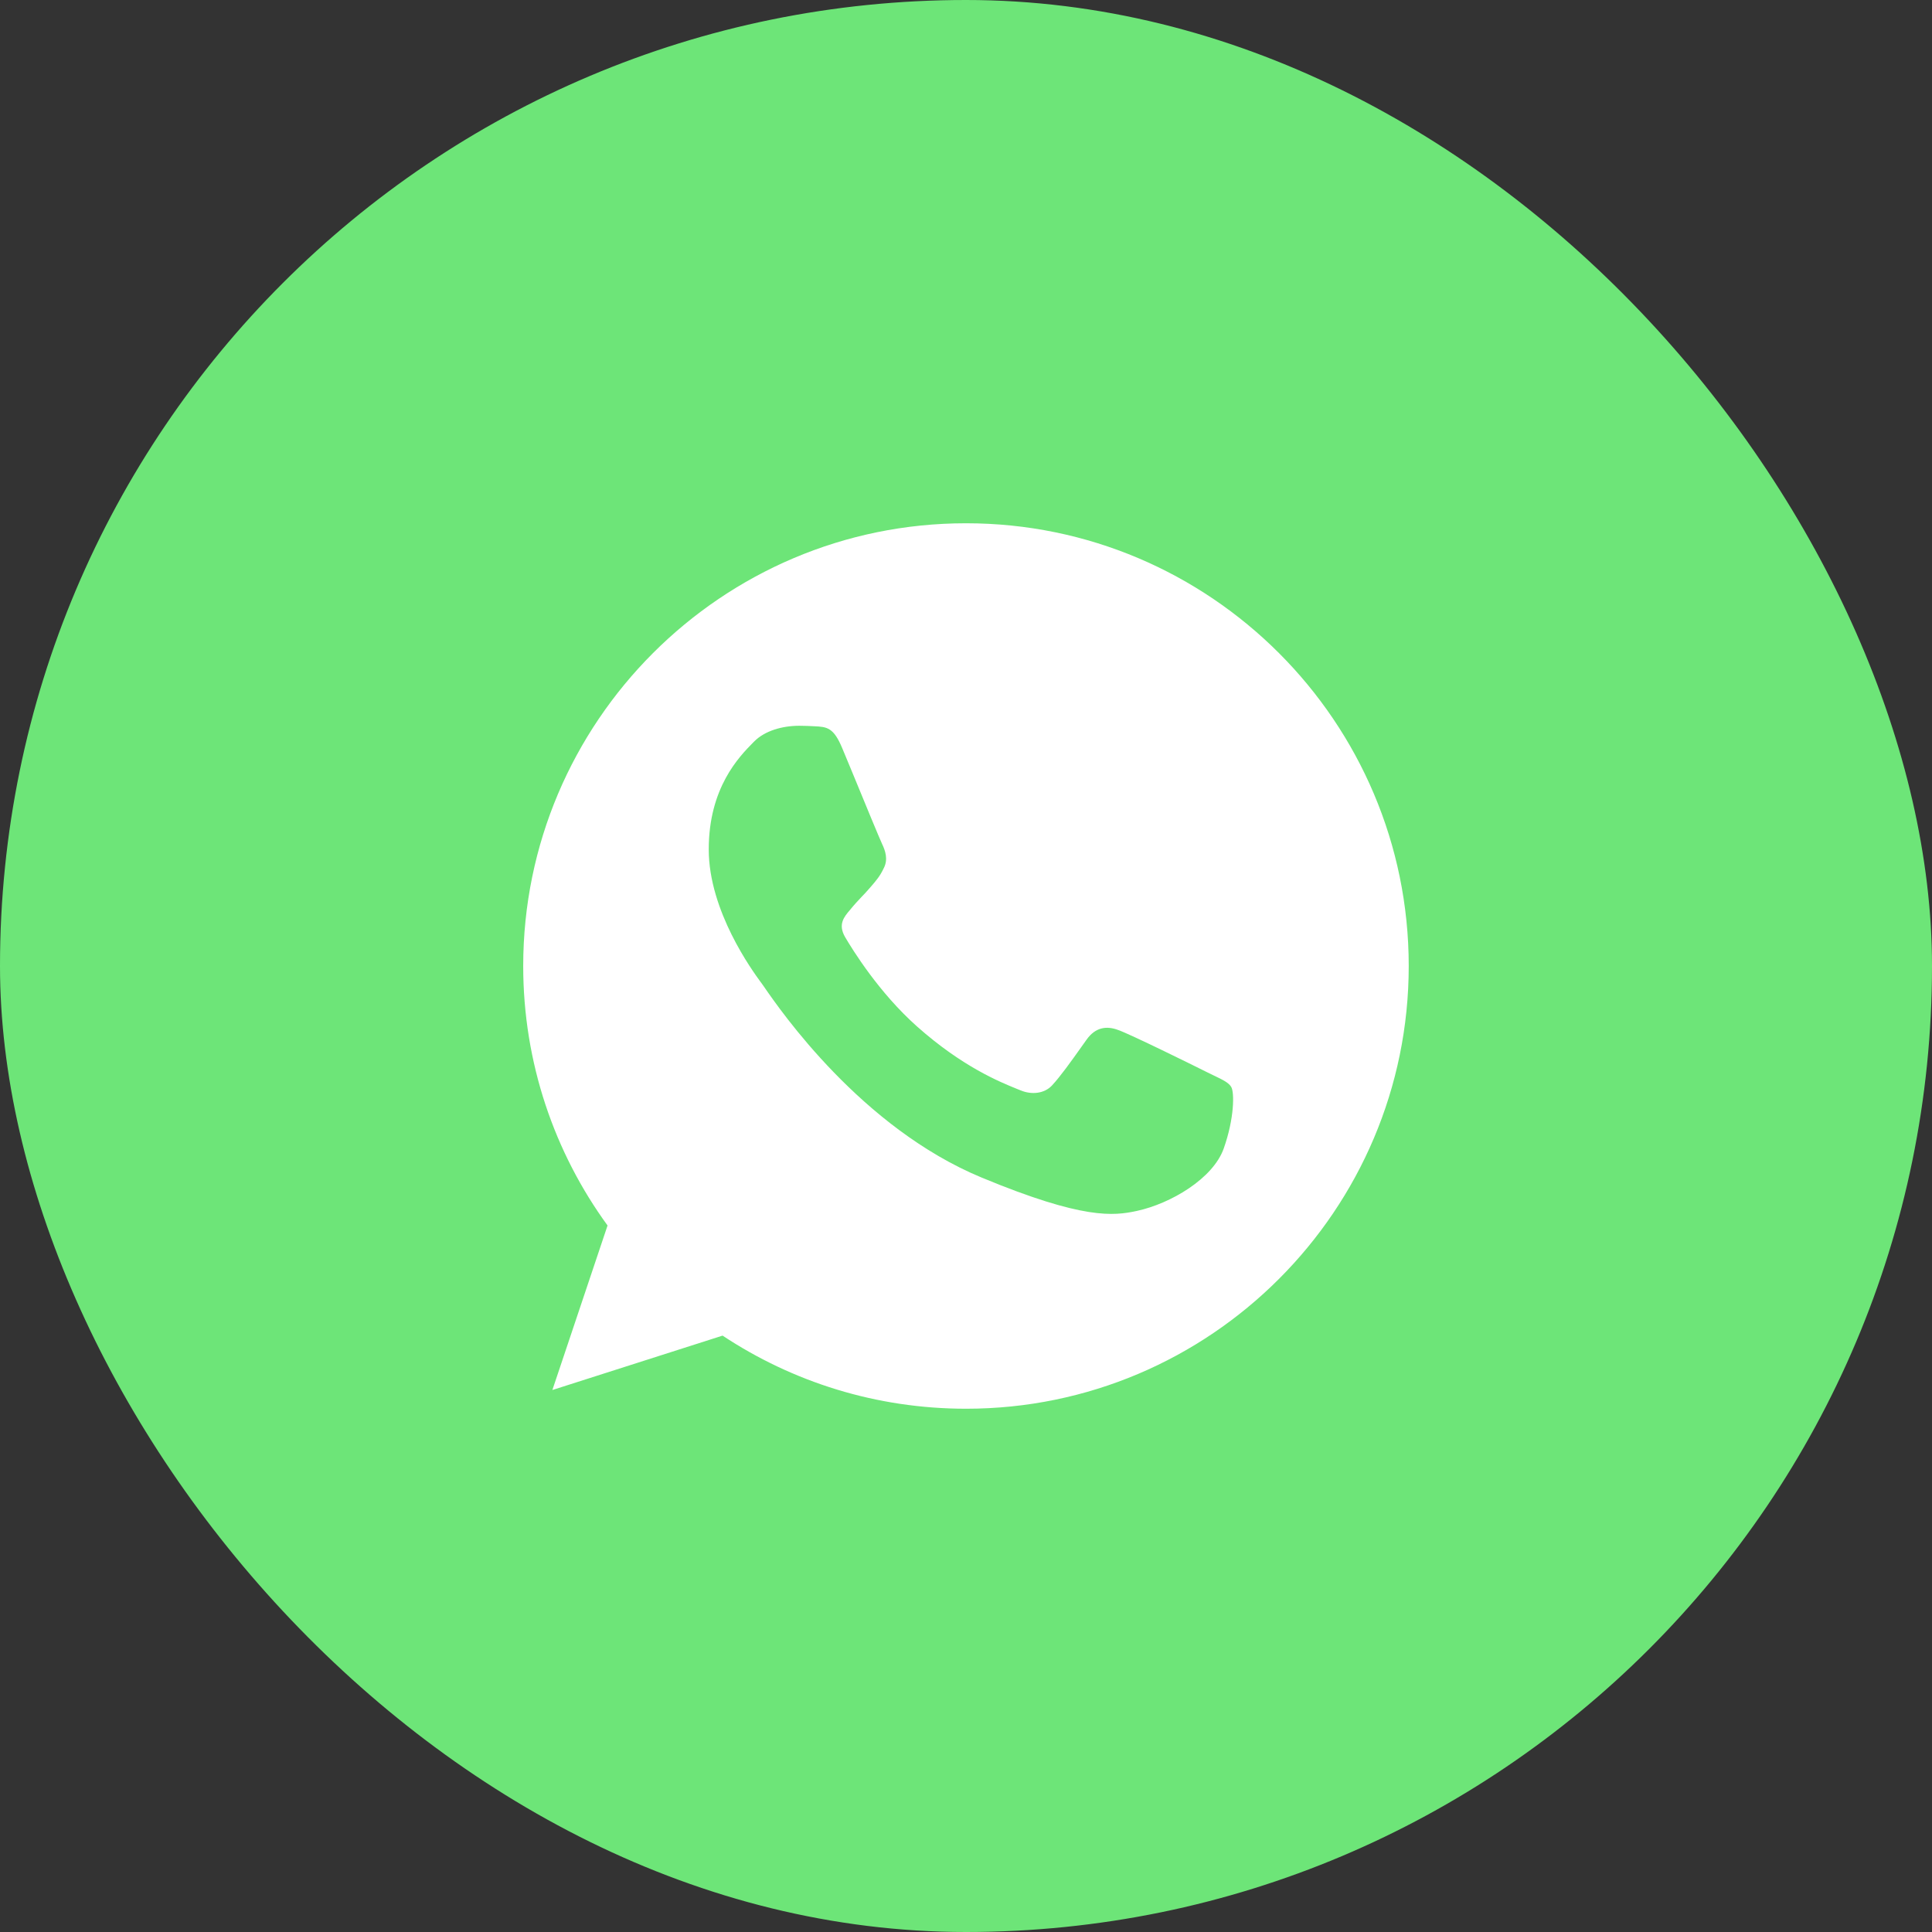
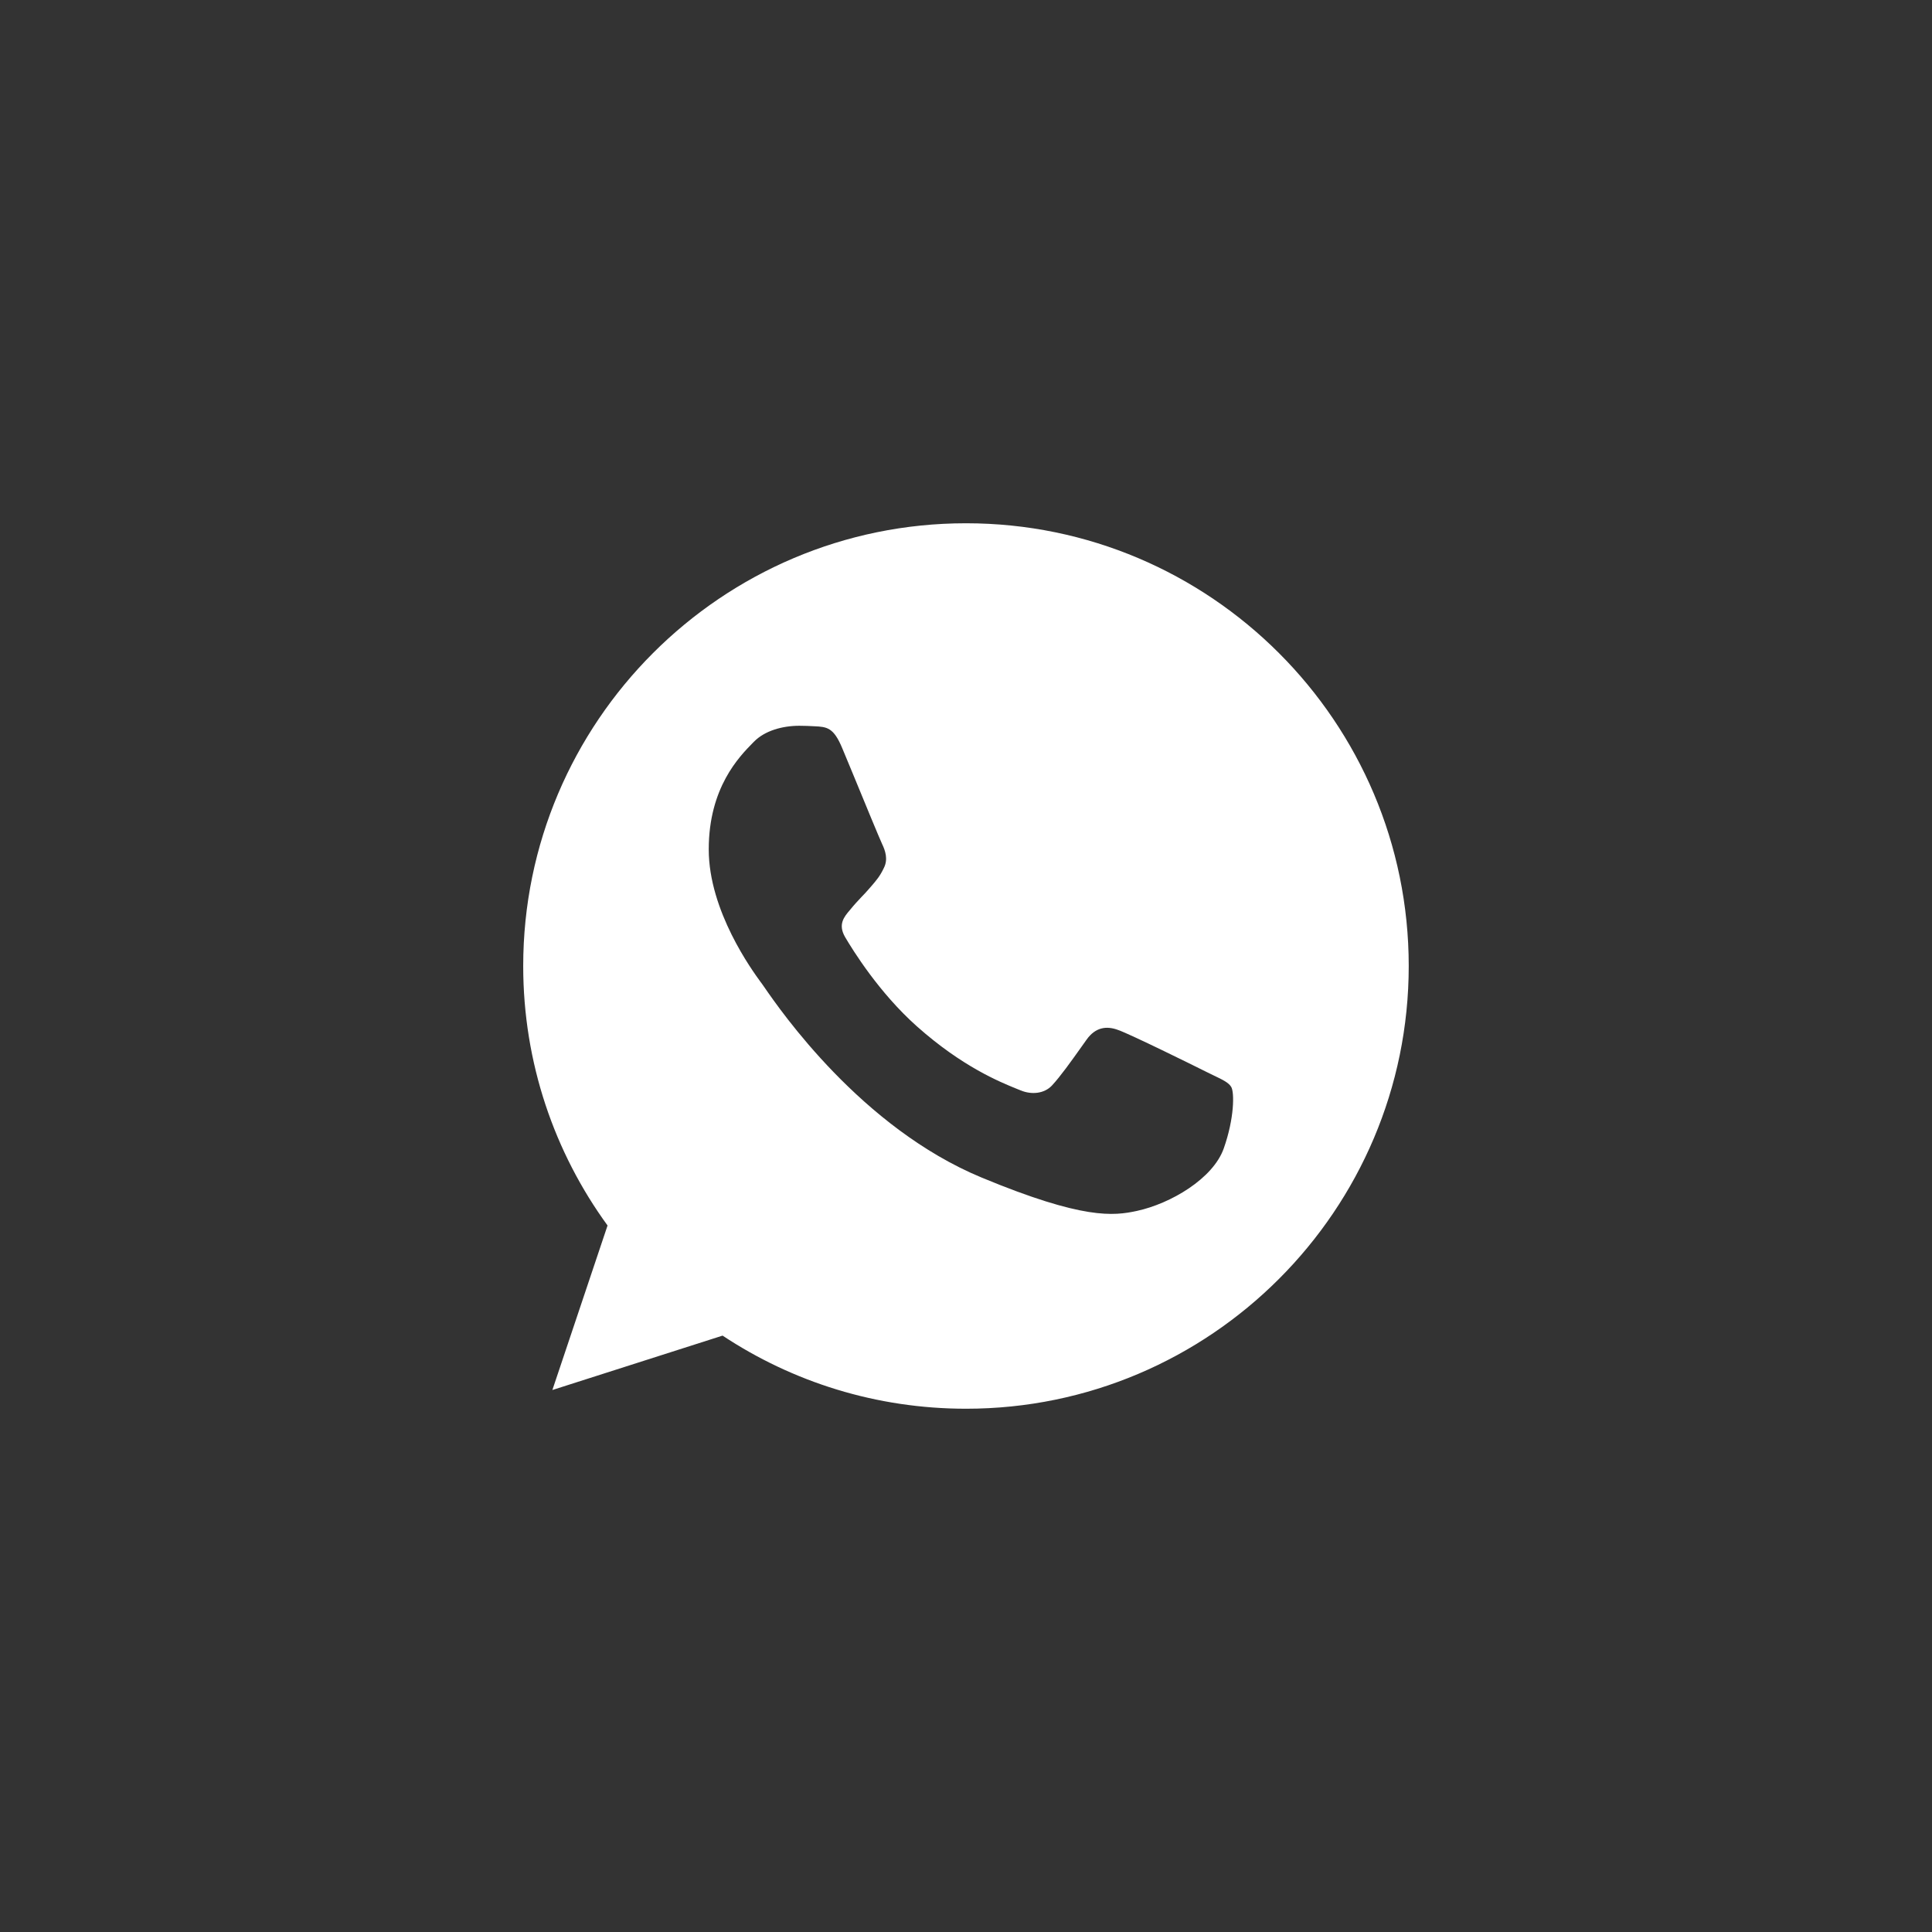
<svg xmlns="http://www.w3.org/2000/svg" width="32" height="32" viewBox="0 0 32 32" fill="none">
  <rect x="0" y="0" width="32" height="32" fill="#333333" stroke="none" />
-   <rect width="32" height="32" rx="16" fill="#6DE578" />
  <path fill-rule="evenodd" clip-rule="evenodd" d="M8.666 16C8.666 11.956 11.955 8.667 15.998 8.667V8.667H16.002C20.045 8.667 23.333 11.956 23.333 16C23.333 20.044 20.045 23.333 16.002 23.333C14.511 23.333 13.127 22.889 11.968 22.122L9.149 23.023L10.063 20.298C9.184 19.091 8.666 17.604 8.666 16ZM13.485 12.029C13.7 12.038 13.808 12.051 13.95 12.392C13.996 12.502 14.059 12.656 14.129 12.823C14.325 13.301 14.572 13.898 14.61 13.978C14.662 14.086 14.713 14.232 14.64 14.375C14.576 14.511 14.519 14.577 14.425 14.686C14.418 14.694 14.41 14.702 14.403 14.711C14.357 14.765 14.312 14.813 14.266 14.86C14.206 14.924 14.146 14.988 14.084 15.065C14.082 15.067 14.081 15.069 14.079 15.071C13.981 15.185 13.875 15.31 13.998 15.522C14.123 15.733 14.554 16.436 15.187 17C15.939 17.669 16.56 17.92 16.84 18.034C16.865 18.044 16.888 18.053 16.907 18.061C17.084 18.134 17.295 18.117 17.424 17.979C17.564 17.828 17.733 17.591 17.908 17.345C17.938 17.304 17.968 17.262 17.997 17.22C18.144 17.013 18.329 16.987 18.523 17.061C18.721 17.13 19.769 17.647 19.984 17.755C20.028 17.777 20.069 17.796 20.107 17.815C20.254 17.885 20.353 17.933 20.394 18.005C20.446 18.095 20.446 18.522 20.269 19.022C20.092 19.522 19.39 19.936 18.829 20.057C18.446 20.139 17.946 20.204 16.261 19.505C14.265 18.678 12.927 16.738 12.655 16.344C12.633 16.312 12.618 16.291 12.61 16.28C12.607 16.276 12.603 16.271 12.599 16.266C12.462 16.078 11.739 15.09 11.739 14.069C11.739 13.046 12.244 12.533 12.47 12.303C12.477 12.296 12.483 12.29 12.489 12.284C12.666 12.103 12.959 12.021 13.239 12.021C13.33 12.021 13.412 12.025 13.485 12.029Z" fill="white" />
</svg>